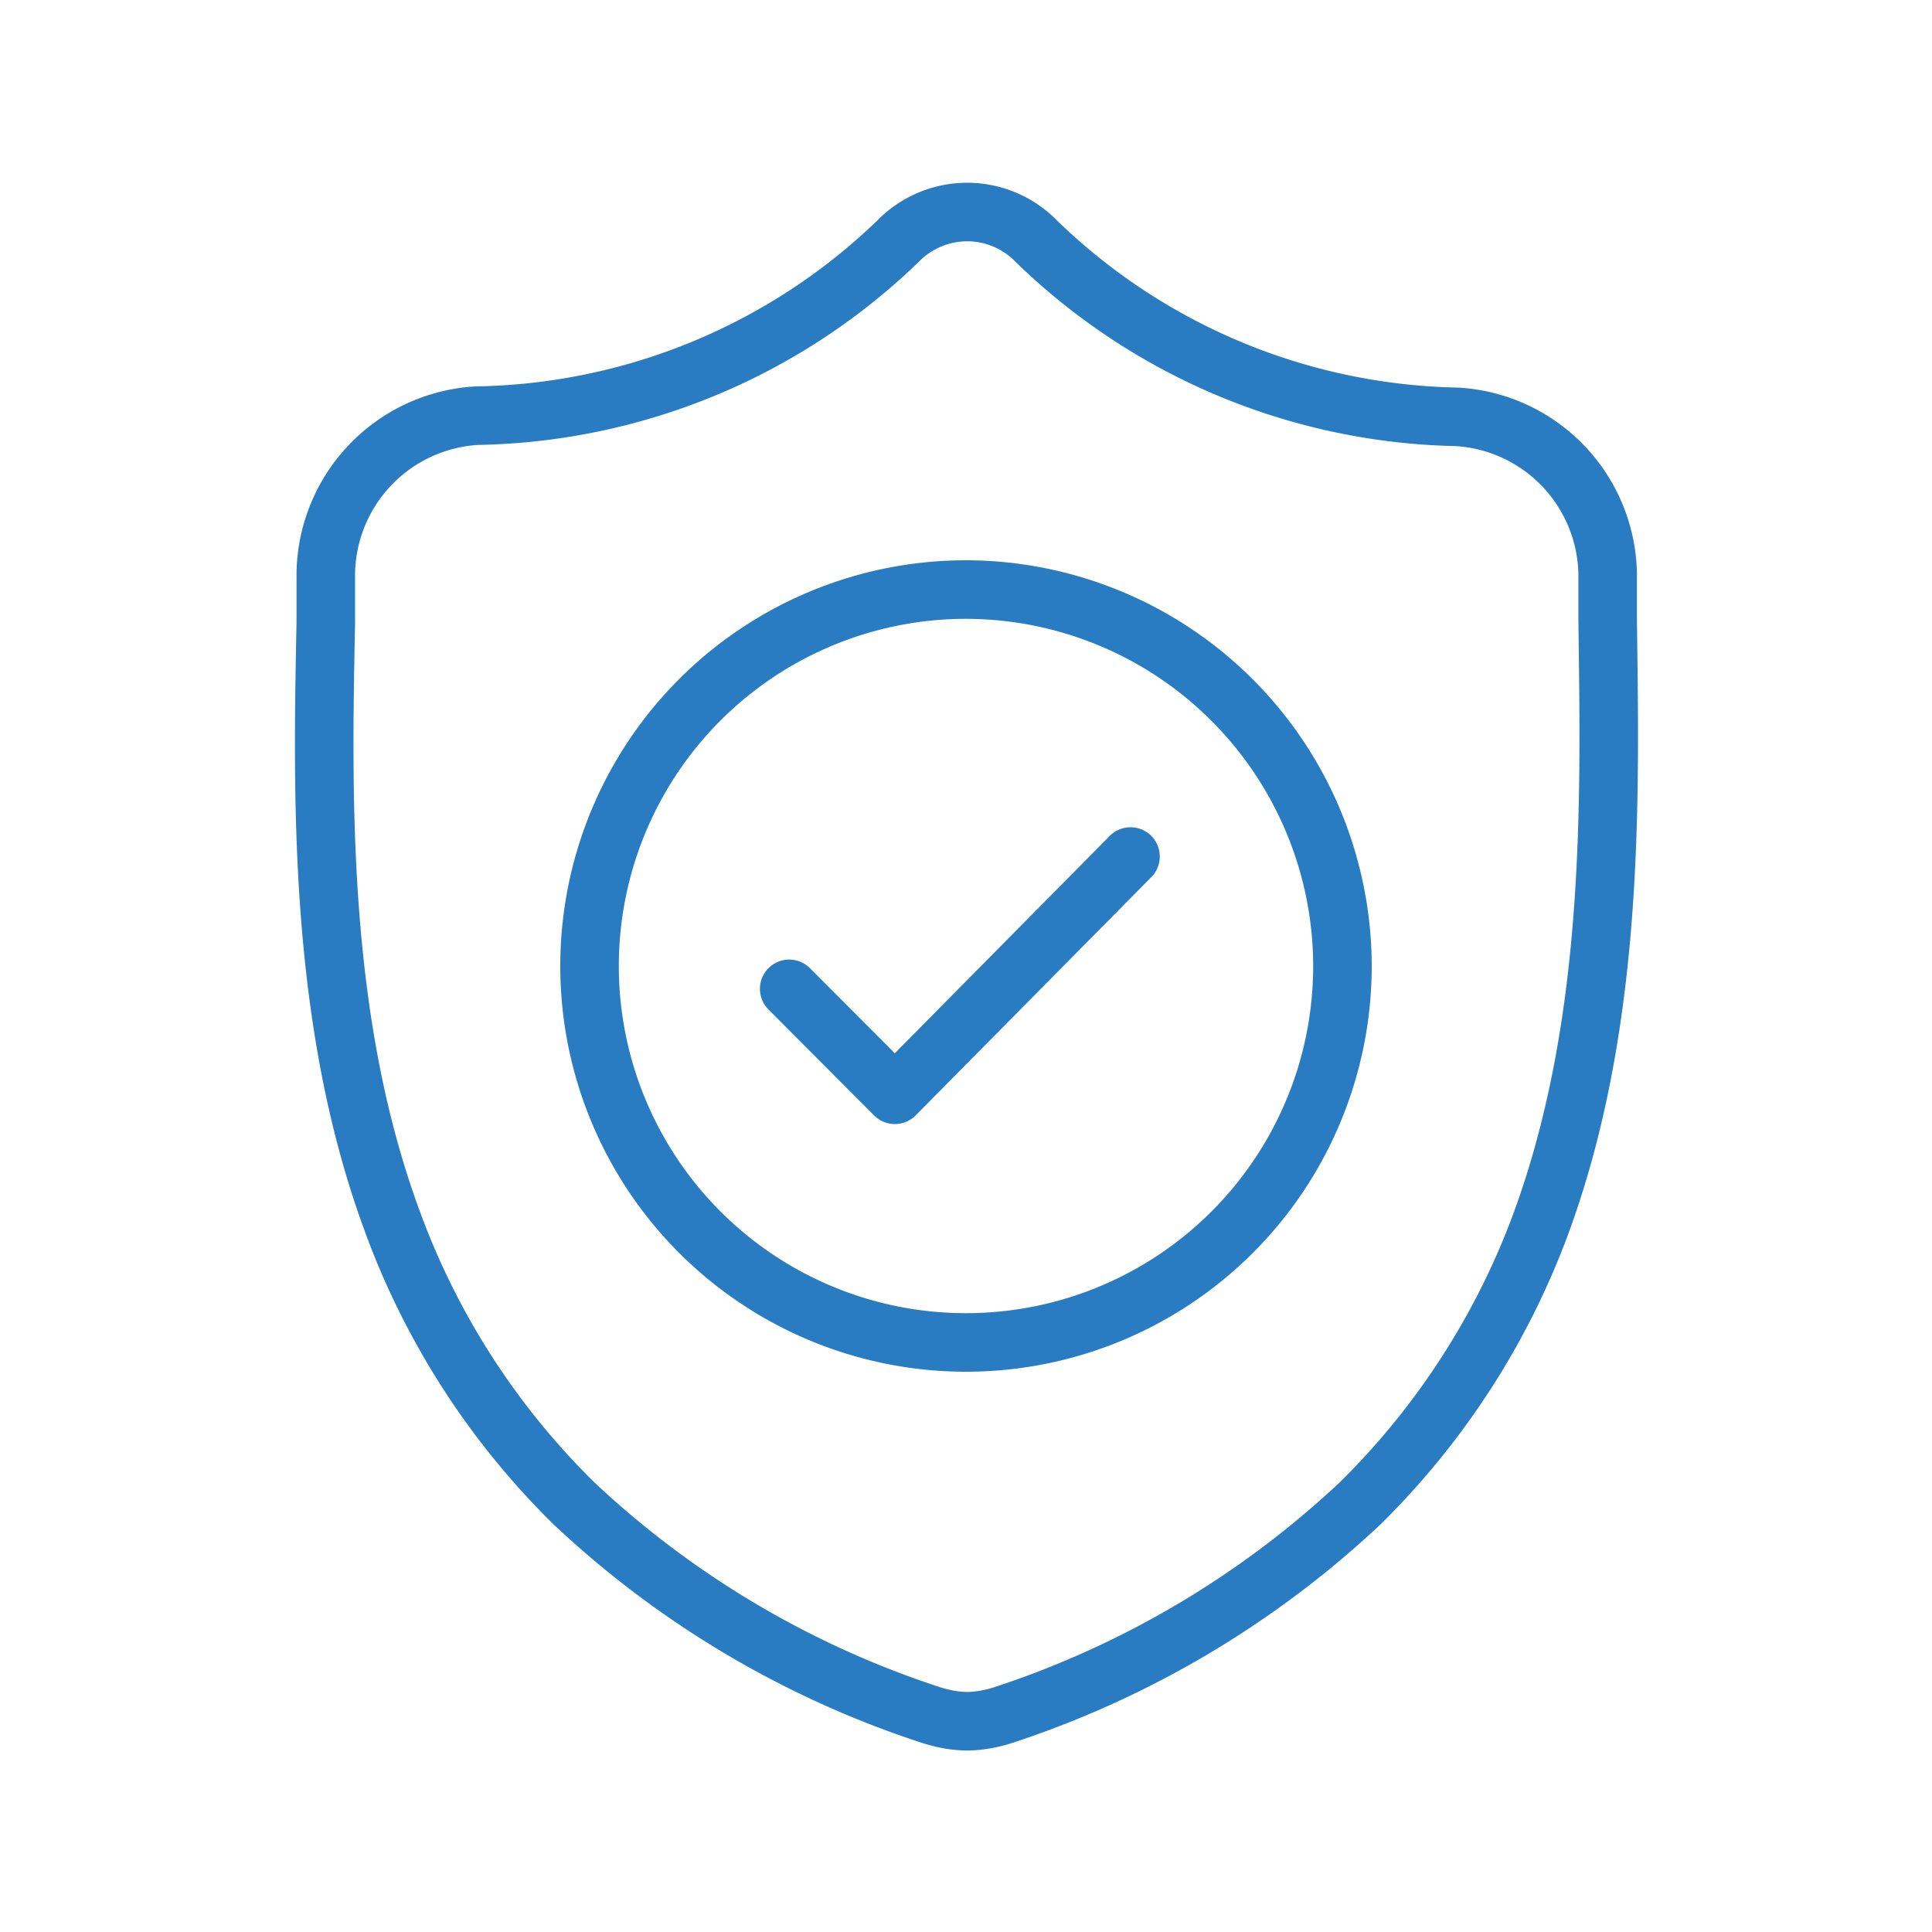
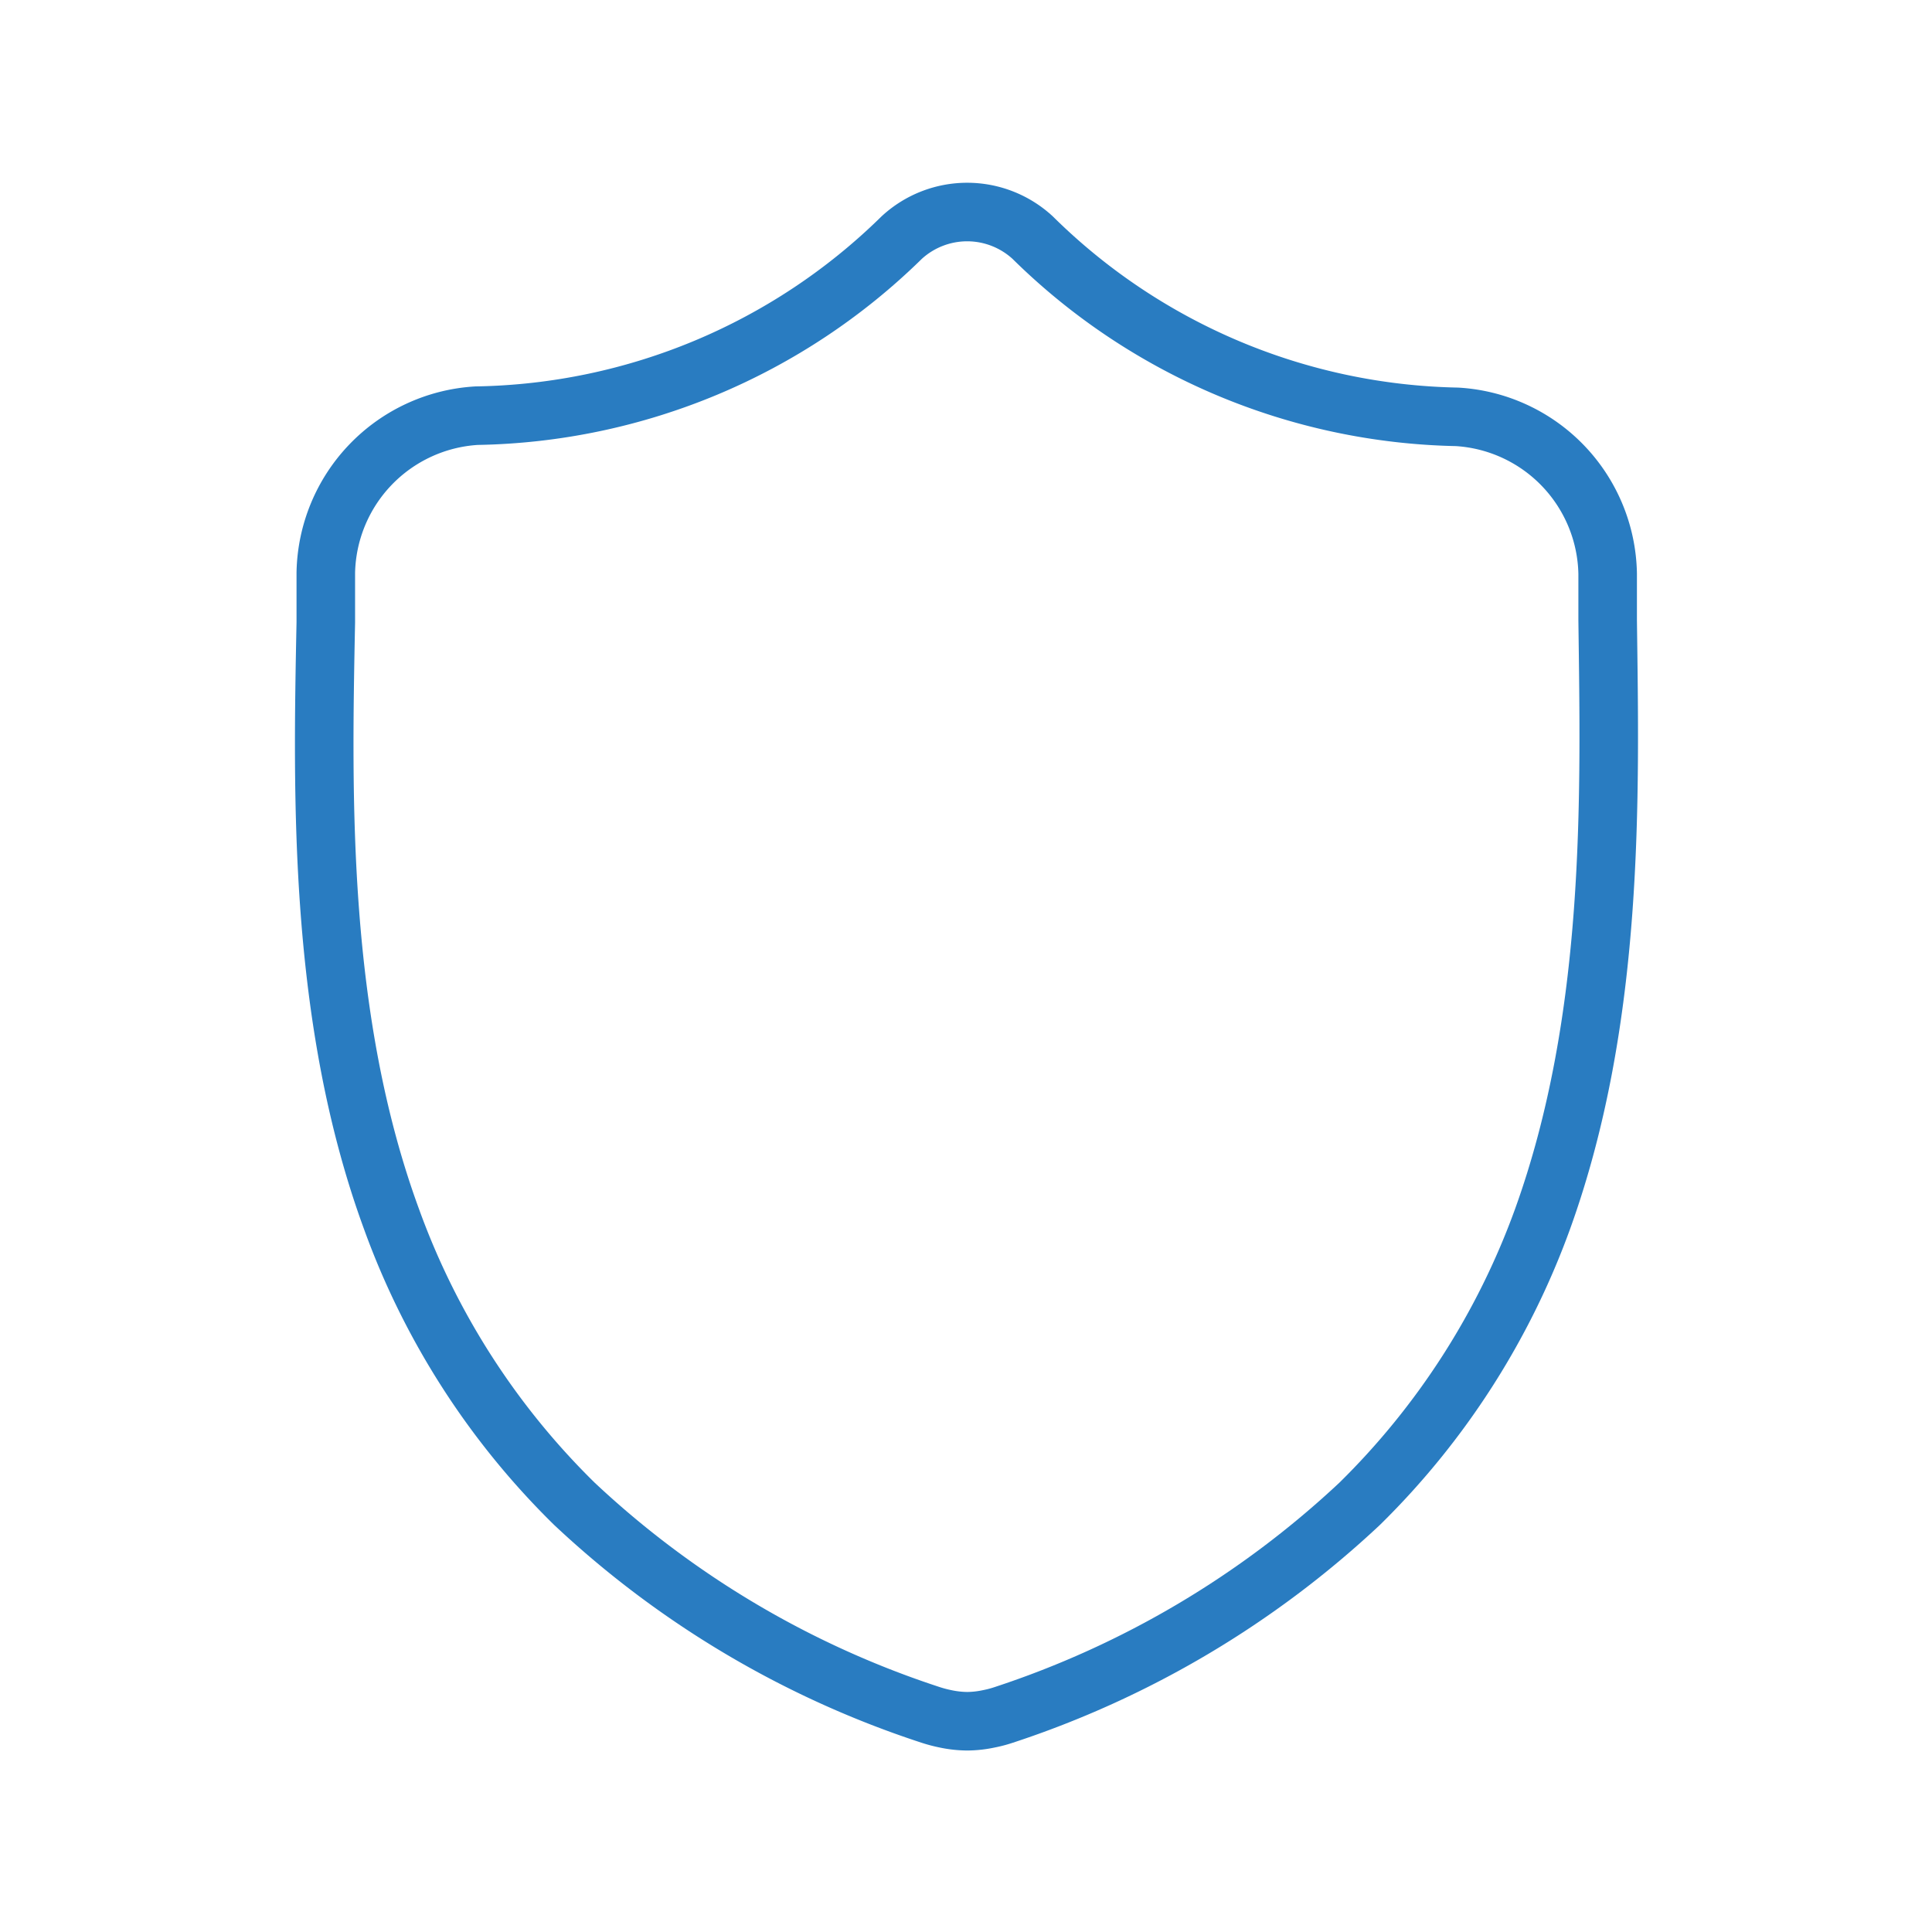
<svg xmlns="http://www.w3.org/2000/svg" id="Layer_1" data-name="Layer 1" width="66" height="66" viewBox="0 0 66 66">
  <defs>
    <style>.cls-1{fill:none;stroke:#297cc1;stroke-linecap:round;stroke-linejoin:round;stroke-width:2px;}</style>
  </defs>
  <title>1</title>
  <path class="cls-1" d="M54.92,21.2v0c0-.49,0-1,0-1.6a5.47,5.47,0,0,0-5.15-5.36A21.21,21.21,0,0,1,35.28,8.12l0,0a3.3,3.3,0,0,0-4.48,0l0,0A21.21,21.21,0,0,1,16.28,14.2a5.48,5.48,0,0,0-5.15,5.36c0,.58,0,1.1,0,1.6v.1c-.12,6-.26,13.57,2.25,20.4a26,26,0,0,0,6.24,9.71,32.53,32.53,0,0,0,12.19,7.22,4.6,4.6,0,0,0,.5.13,3.71,3.71,0,0,0,.73.08,3.63,3.63,0,0,0,.73-.08,4.07,4.07,0,0,0,.5-.13,32.7,32.7,0,0,0,12.18-7.22,26.1,26.1,0,0,0,6.24-9.71C55.17,34.8,55,27.26,54.92,21.2Z" />
-   <path class="cls-1" d="M33,20.14A12.86,12.86,0,1,0,45.86,33,12.88,12.88,0,0,0,33,20.14Z" />
-   <polyline class="cls-1" points="26.96 33.78 30.57 37.4 38.62 29.26" />
+   <path class="cls-1" d="M33,20.14Z" />
</svg>